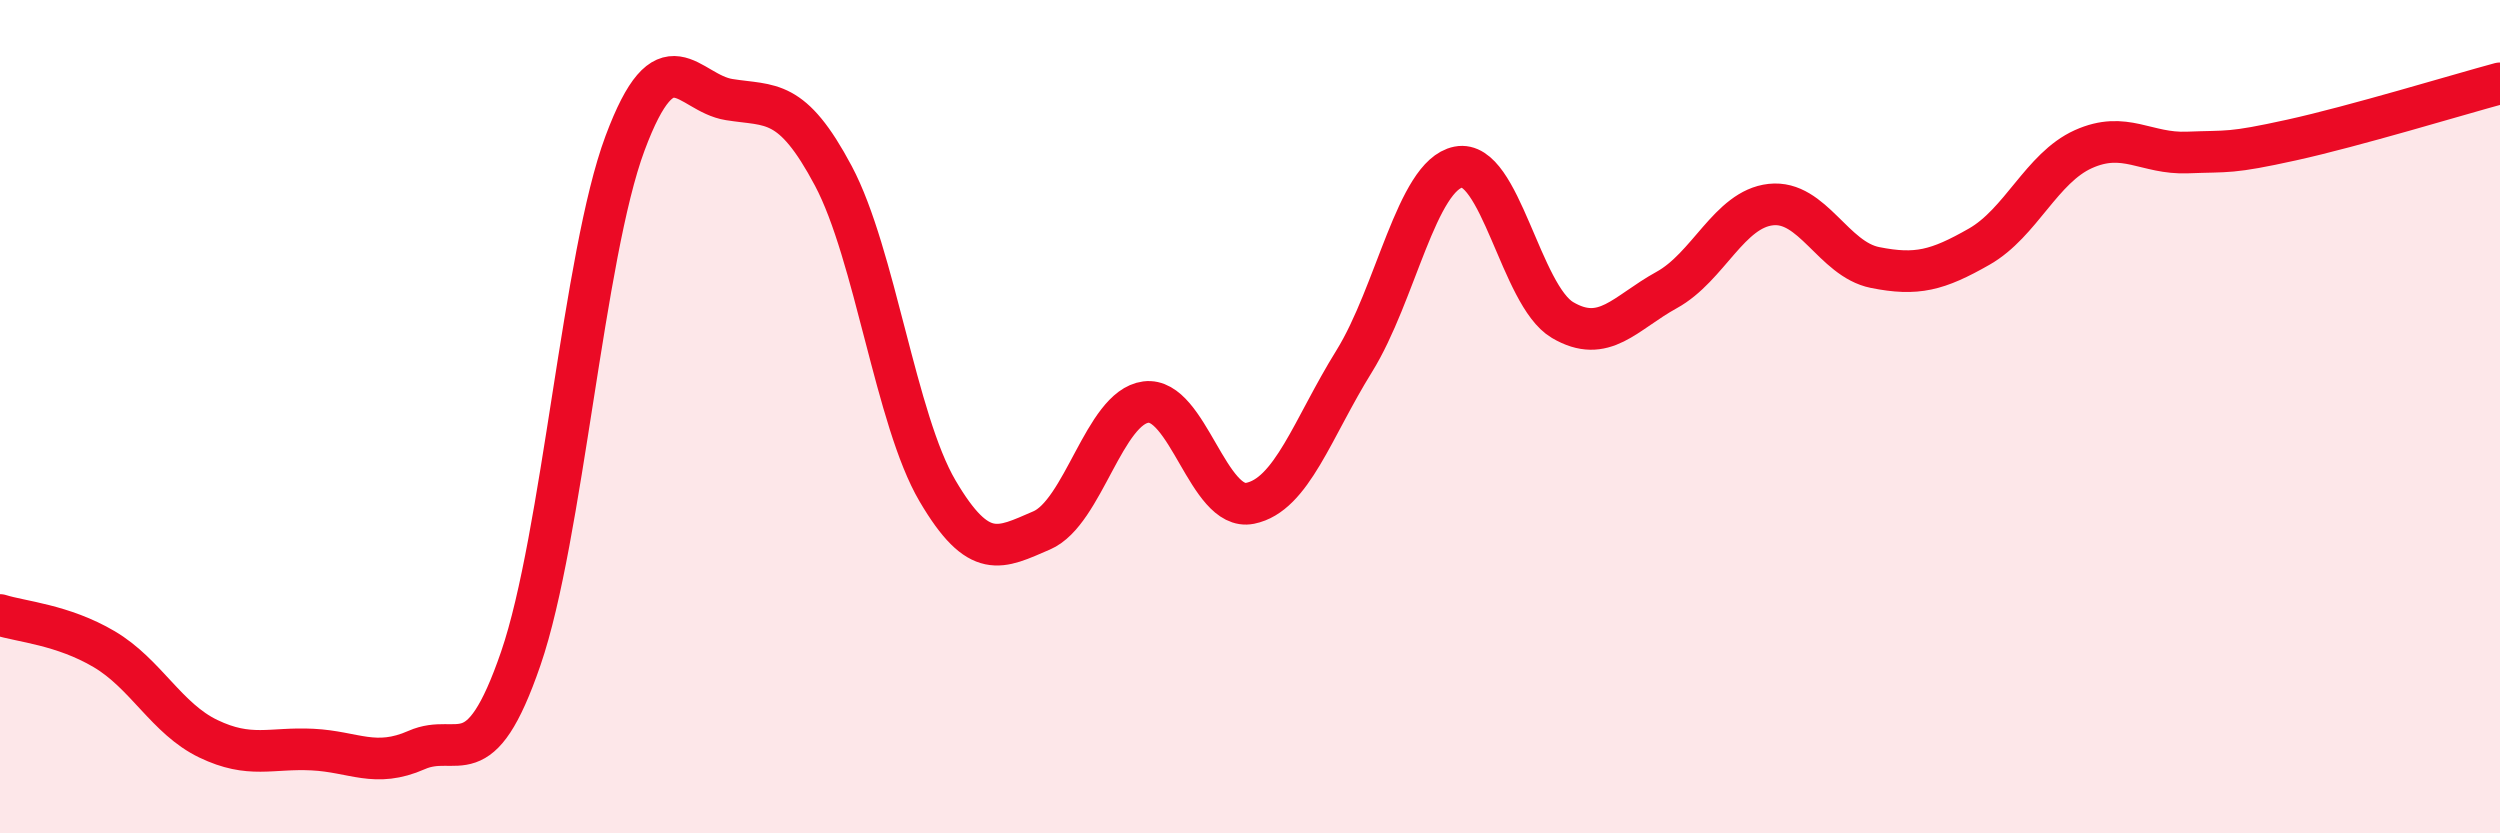
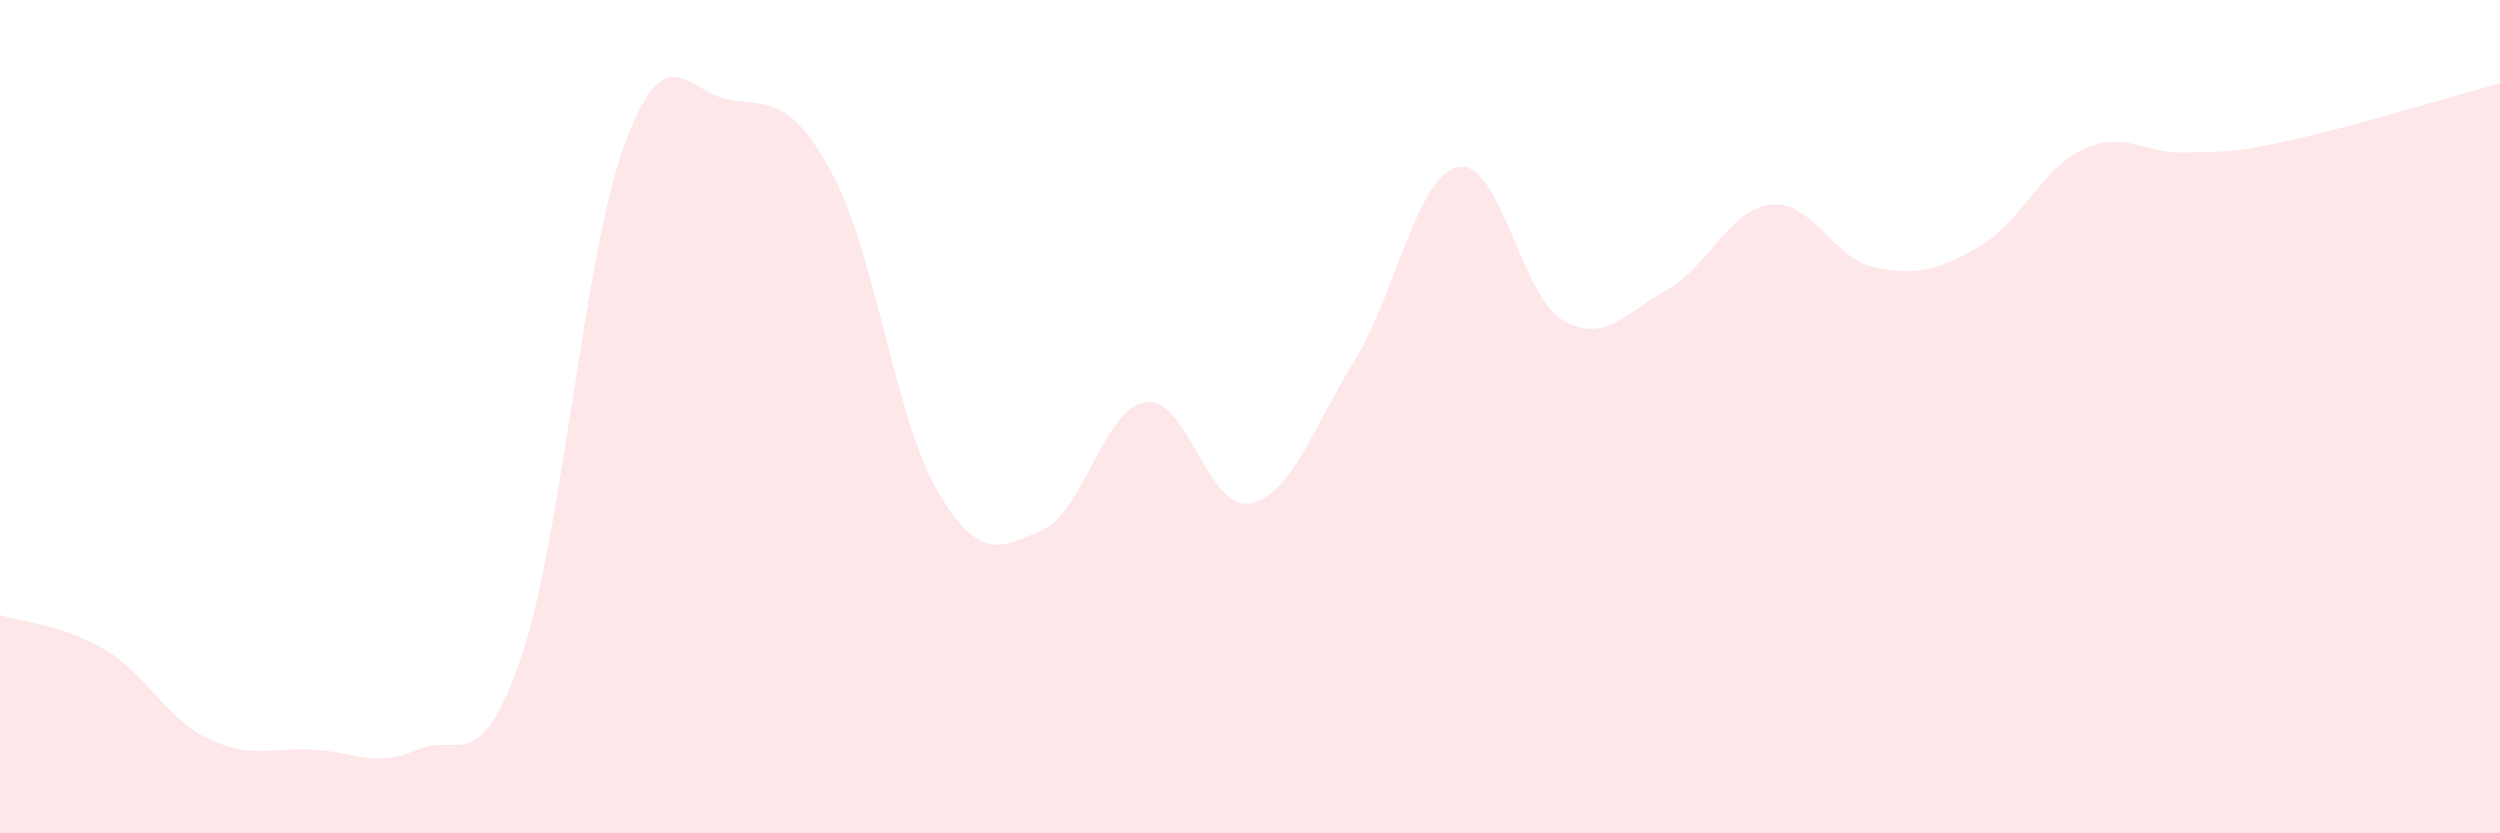
<svg xmlns="http://www.w3.org/2000/svg" width="60" height="20" viewBox="0 0 60 20">
  <path d="M 0,14.76 C 0.5,14.92 1.5,14.99 2.5,15.58 C 3.5,16.17 4,17.25 5,17.73 C 6,18.21 6.5,17.94 7.5,17.99 C 8.5,18.04 9,18.44 10,18 C 11,17.56 11.5,18.71 12.5,15.8 C 13.5,12.89 14,6.12 15,3.44 C 16,0.76 16.5,2.23 17.5,2.39 C 18.5,2.55 19,2.34 20,4.22 C 21,6.1 21.5,10.08 22.5,11.78 C 23.5,13.48 24,13.16 25,12.73 C 26,12.3 26.5,9.78 27.5,9.65 C 28.5,9.52 29,12.28 30,12.08 C 31,11.88 31.5,10.28 32.5,8.67 C 33.5,7.06 34,4.21 35,4.01 C 36,3.81 36.5,7.09 37.5,7.68 C 38.5,8.27 39,7.51 40,6.96 C 41,6.41 41.5,5.02 42.5,4.91 C 43.5,4.8 44,6.22 45,6.42 C 46,6.62 46.5,6.49 47.5,5.92 C 48.5,5.35 49,4.03 50,3.58 C 51,3.13 51.5,3.7 52.5,3.66 C 53.5,3.62 53.5,3.69 55,3.36 C 56.5,3.03 59,2.27 60,2L60 20L0 20Z" fill="#EB0A25" opacity="0.1" stroke-linecap="round" stroke-linejoin="round" />
-   <path d="M 0,14.76 C 0.5,14.92 1.5,14.99 2.5,15.58 C 3.5,16.17 4,17.25 5,17.73 C 6,18.21 6.5,17.94 7.5,17.99 C 8.5,18.04 9,18.44 10,18 C 11,17.56 11.5,18.71 12.5,15.8 C 13.5,12.89 14,6.12 15,3.44 C 16,0.76 16.5,2.23 17.5,2.39 C 18.5,2.55 19,2.34 20,4.22 C 21,6.1 21.5,10.08 22.5,11.78 C 23.5,13.48 24,13.16 25,12.73 C 26,12.3 26.5,9.78 27.5,9.65 C 28.5,9.52 29,12.28 30,12.08 C 31,11.88 31.5,10.28 32.5,8.67 C 33.5,7.06 34,4.21 35,4.01 C 36,3.81 36.5,7.09 37.5,7.68 C 38.5,8.27 39,7.51 40,6.96 C 41,6.41 41.5,5.02 42.5,4.91 C 43.5,4.8 44,6.22 45,6.42 C 46,6.62 46.5,6.49 47.5,5.92 C 48.5,5.35 49,4.03 50,3.58 C 51,3.13 51.5,3.7 52.5,3.66 C 53.5,3.62 53.5,3.69 55,3.36 C 56.5,3.03 59,2.27 60,2" stroke="#EB0A25" stroke-width="1" fill="none" stroke-linecap="round" stroke-linejoin="round" />
</svg>